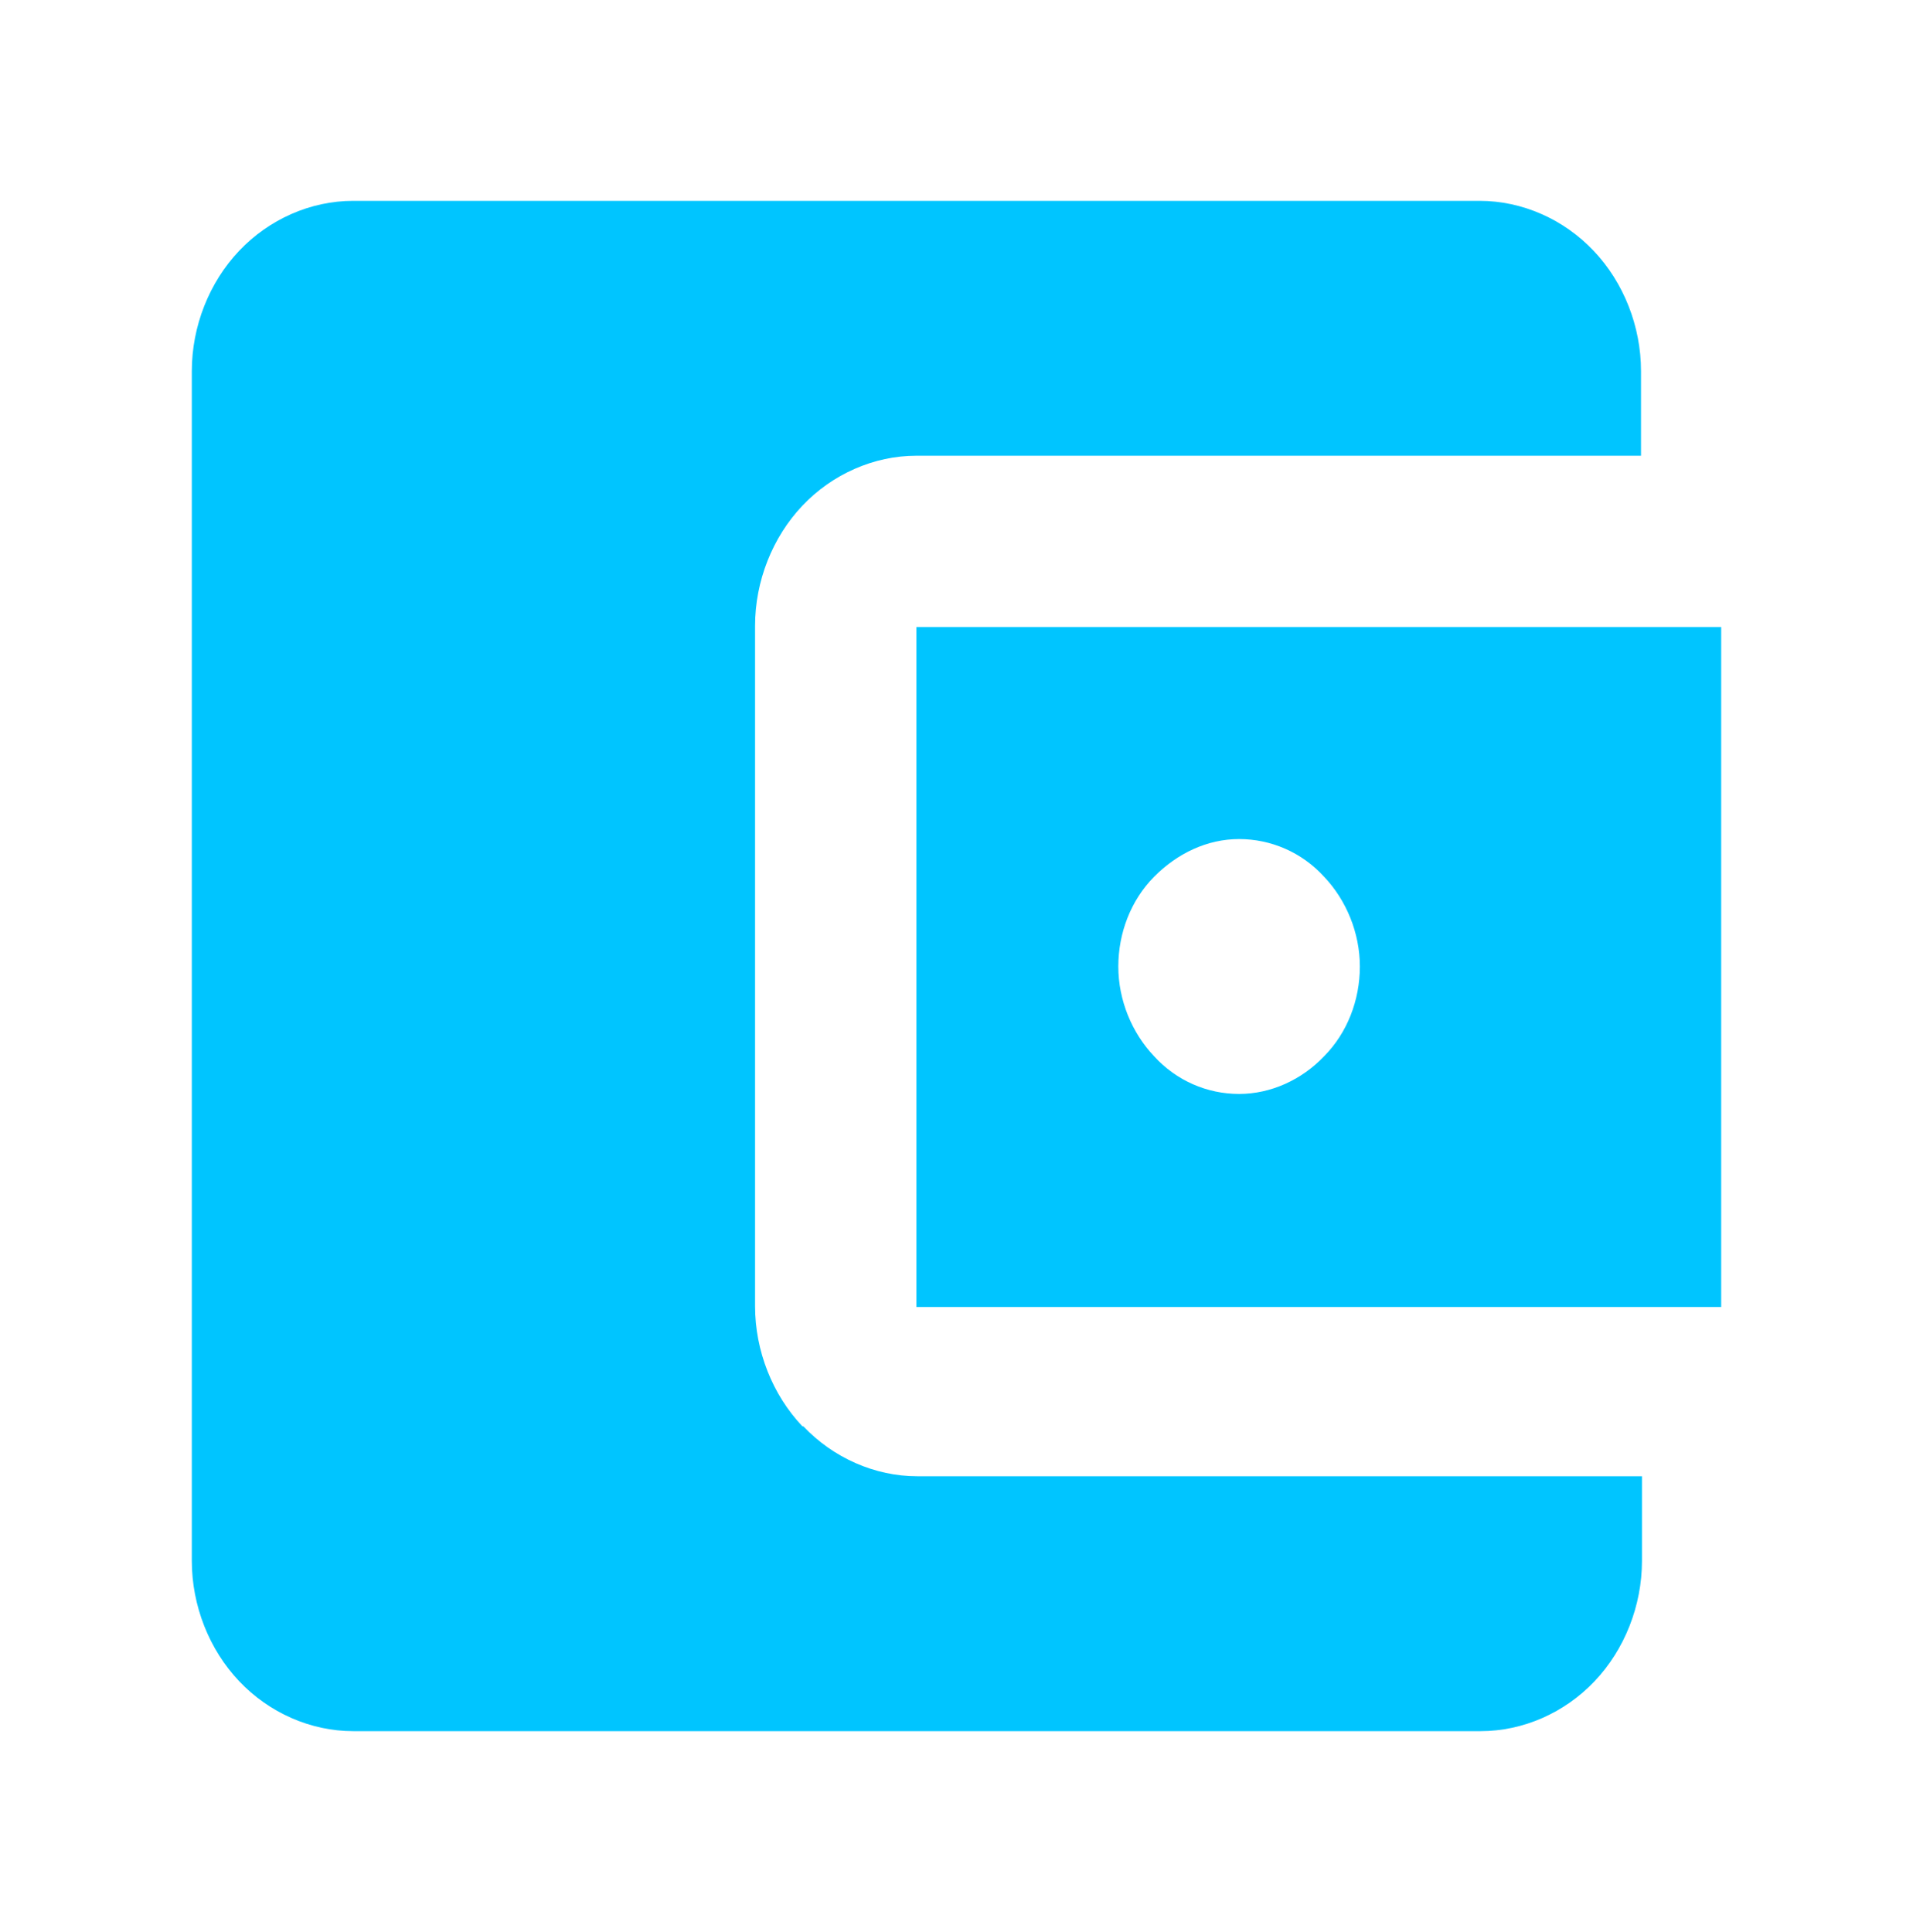
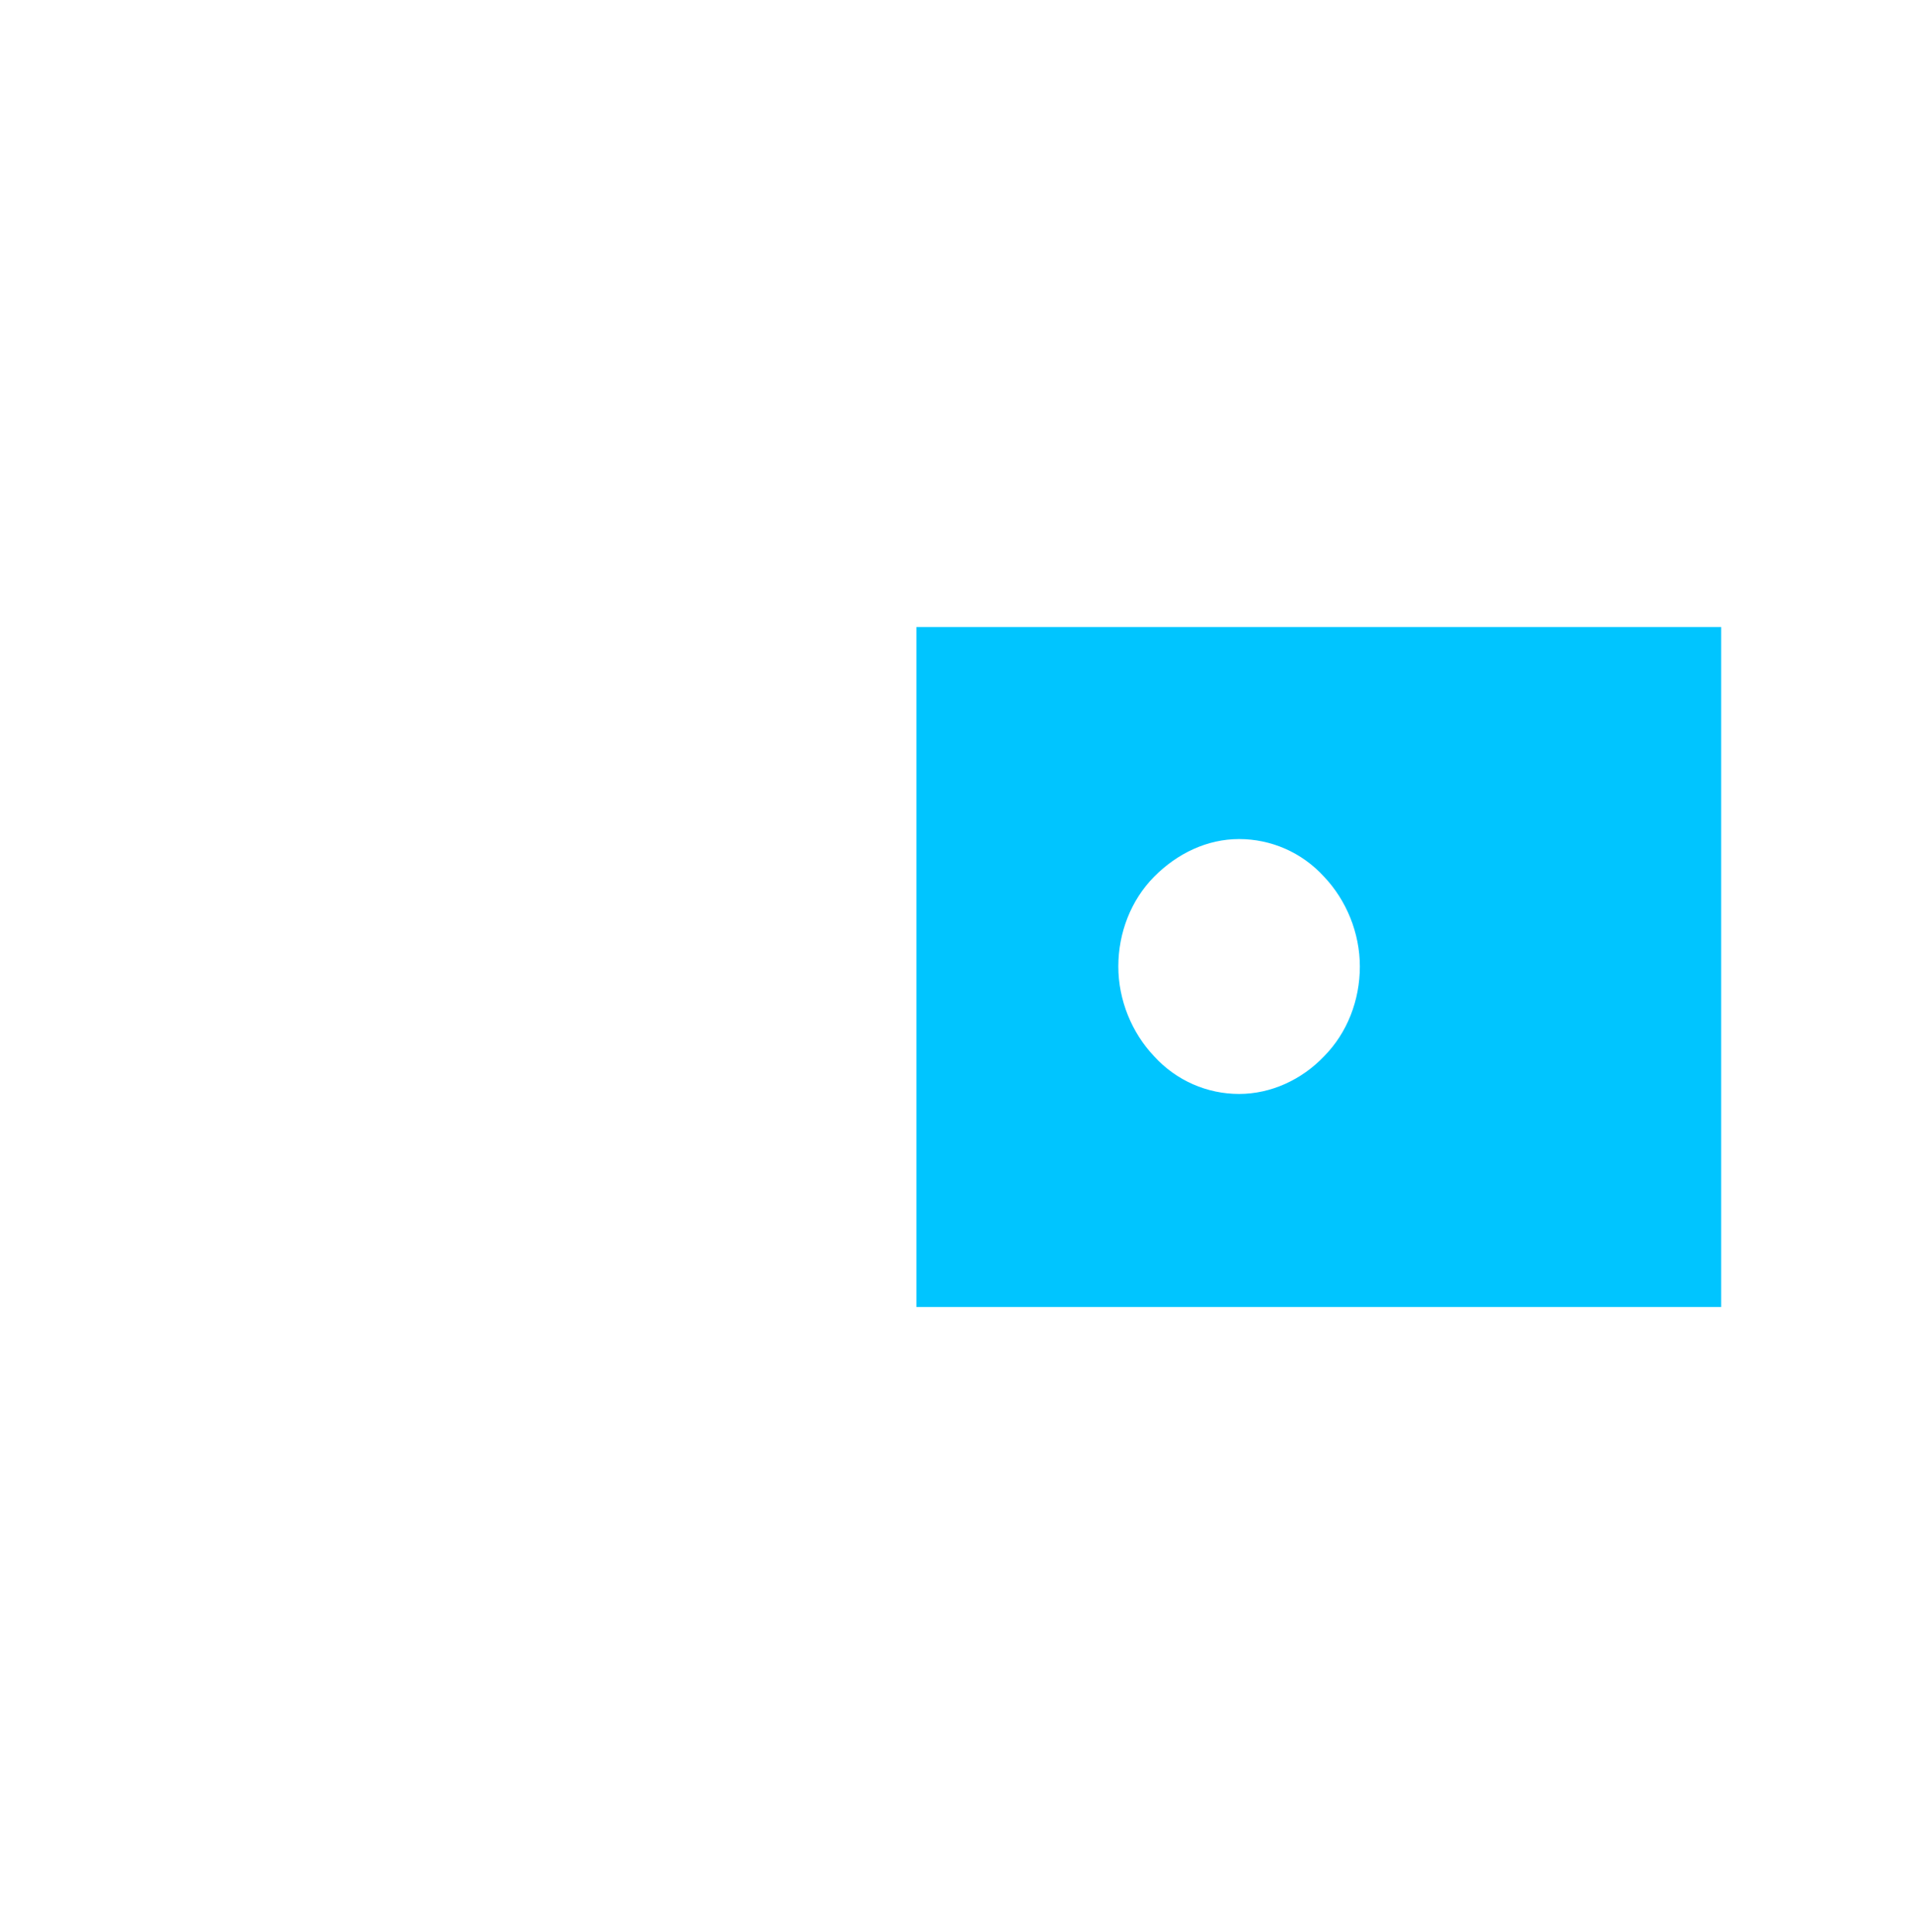
<svg xmlns="http://www.w3.org/2000/svg" width="100" height="101" viewBox="0 0 100 101" fill="none">
  <path d="M47.904 32.779V68.328H89.973V32.779H47.904ZM69.217 55.217C68.055 56.443 66.439 57.189 64.772 57.189C63.106 57.189 61.49 56.496 60.328 55.217C59.166 53.991 58.459 52.285 58.459 50.527C58.459 48.768 59.116 47.062 60.328 45.836C61.54 44.611 63.106 43.864 64.772 43.864C66.439 43.864 68.055 44.557 69.217 45.836C70.378 47.062 71.085 48.768 71.085 50.527C71.085 52.285 70.429 53.991 69.217 55.217Z" fill="#00C5FF" />
-   <path d="M41.945 74.564C40.379 72.912 39.47 70.62 39.47 68.275V32.725C39.47 30.38 40.379 28.088 41.945 26.436C43.51 24.784 45.682 23.824 47.904 23.824H85.782V19.401C85.782 17.056 84.873 14.764 83.307 13.112C81.741 11.459 79.57 10.5 77.348 10.5H18.461C16.239 10.5 14.067 11.459 12.501 13.112C10.936 14.764 10.027 17.056 10.027 19.401V81.599C10.027 83.944 10.936 86.236 12.501 87.888C14.067 89.541 16.239 90.5 18.461 90.5H77.398C79.62 90.5 81.792 89.541 83.358 87.888C84.923 86.236 85.832 83.944 85.832 81.599V77.175H47.955C45.733 77.175 43.561 76.216 41.995 74.564H41.945Z" fill="#00C5FF" />
</svg>